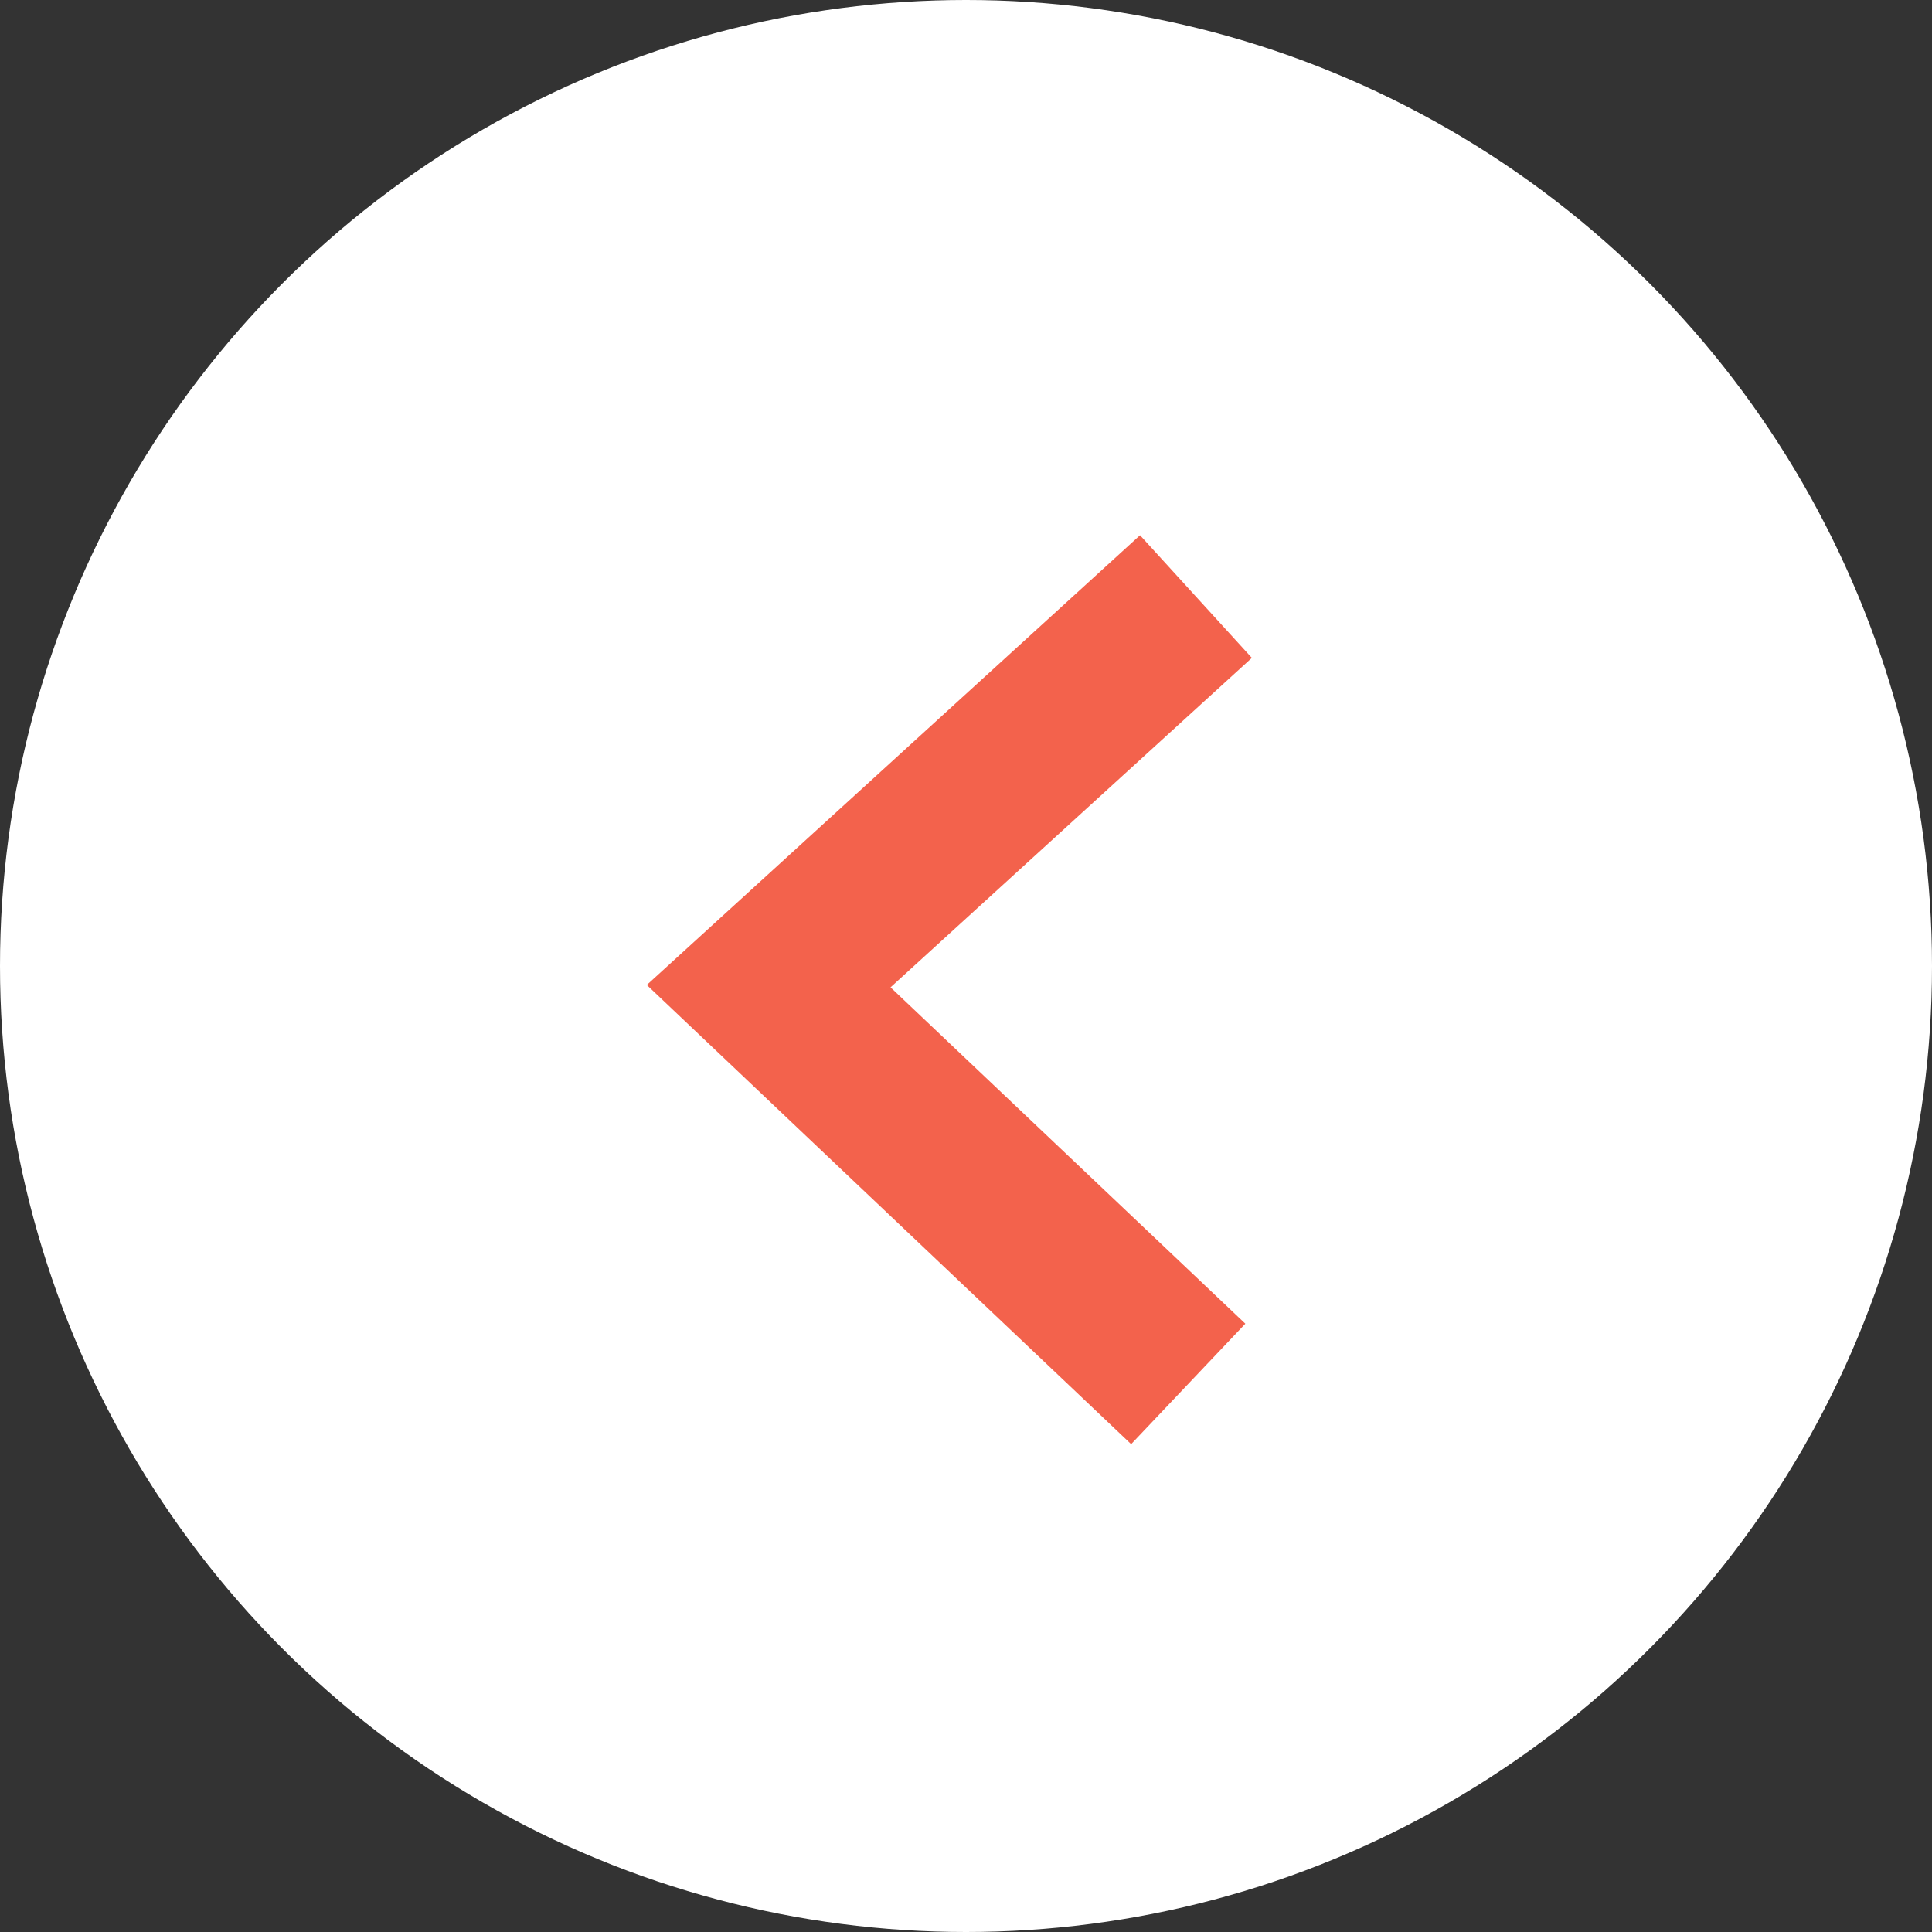
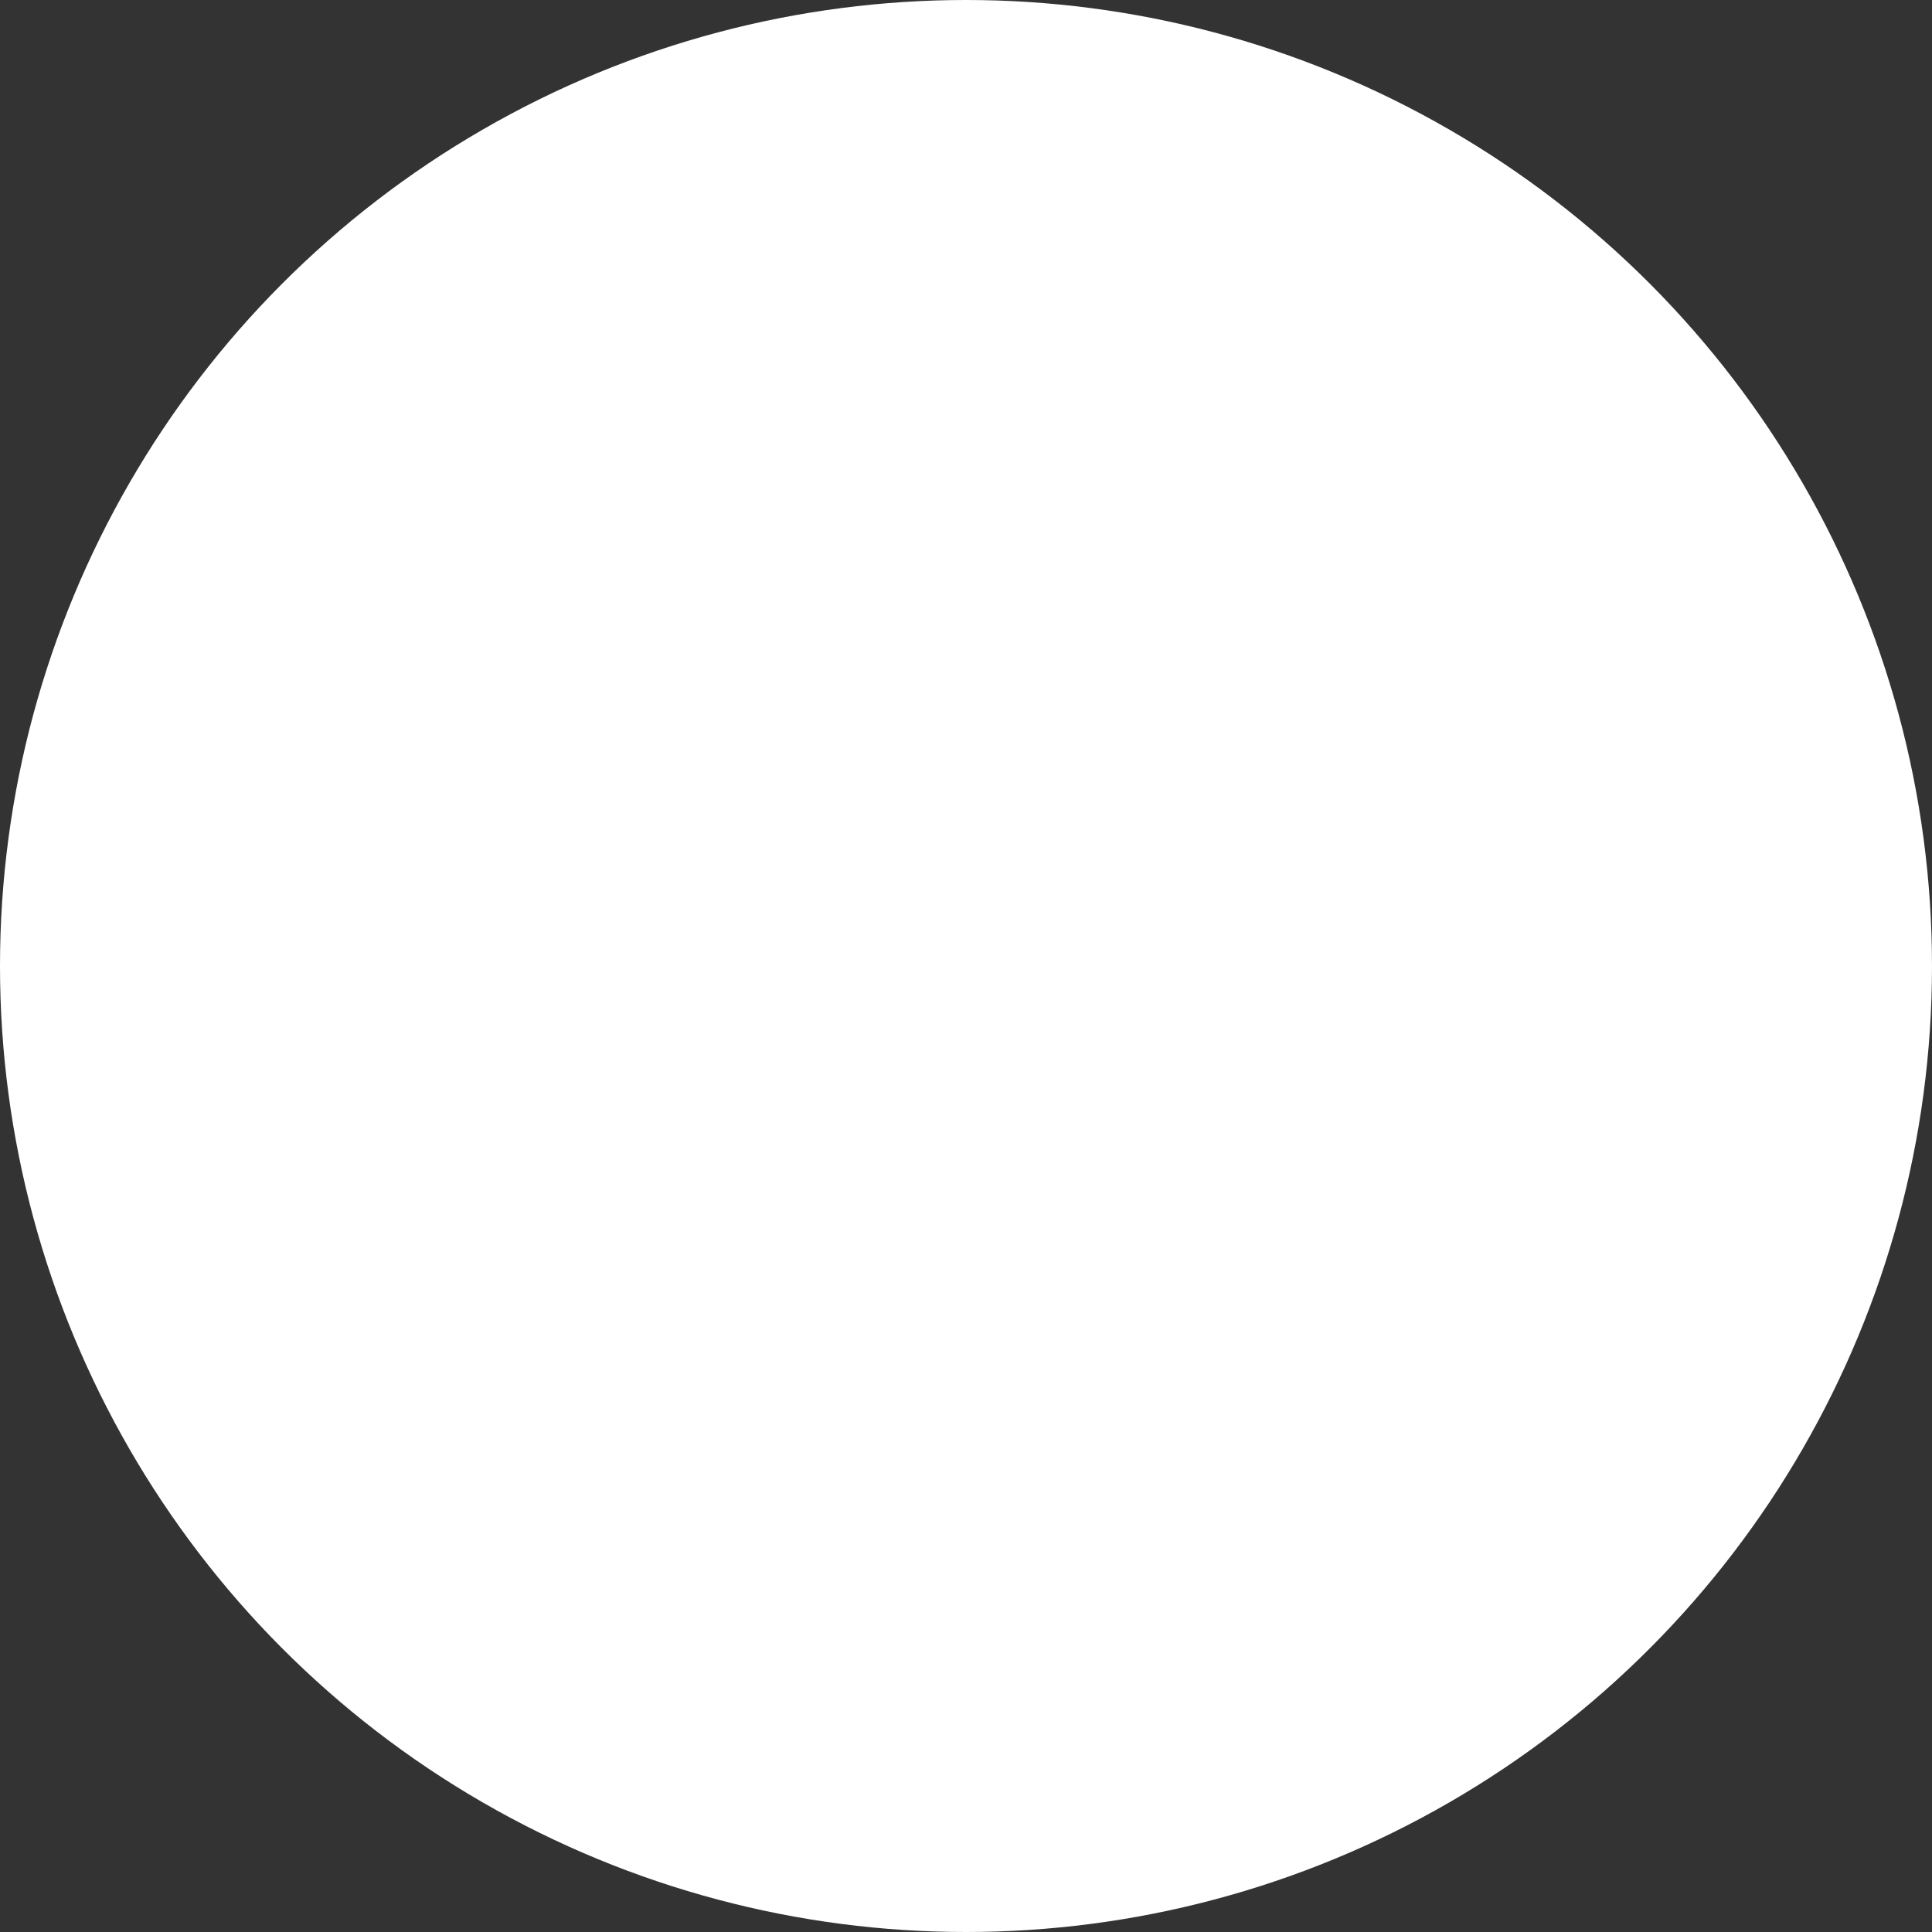
<svg xmlns="http://www.w3.org/2000/svg" width="50" height="50" viewBox="0 0 50 50">
  <rect x="0" y="0" width="50" height="50" fill="#333333" stroke="none" />
  <g id="Group_1196" data-name="Group 1196" transform="translate(-1326 -3581)">
    <circle id="Ellipse_51" data-name="Ellipse 51" cx="25" cy="25" r="25" transform="translate(1326 3581)" fill="#fff" />
-     <path id="Path_757" data-name="Path 757" d="M1062.583,43.438l-13.524-10.75,11.706-12.708,3.16,2.911L1055.35,32.2l9.907,7.875-2.674,3.364Z" transform="matrix(0.996, 0.087, -0.087, 0.996, 300.72, 3482.665)" fill="#f3624c" />
  </g>
</svg>